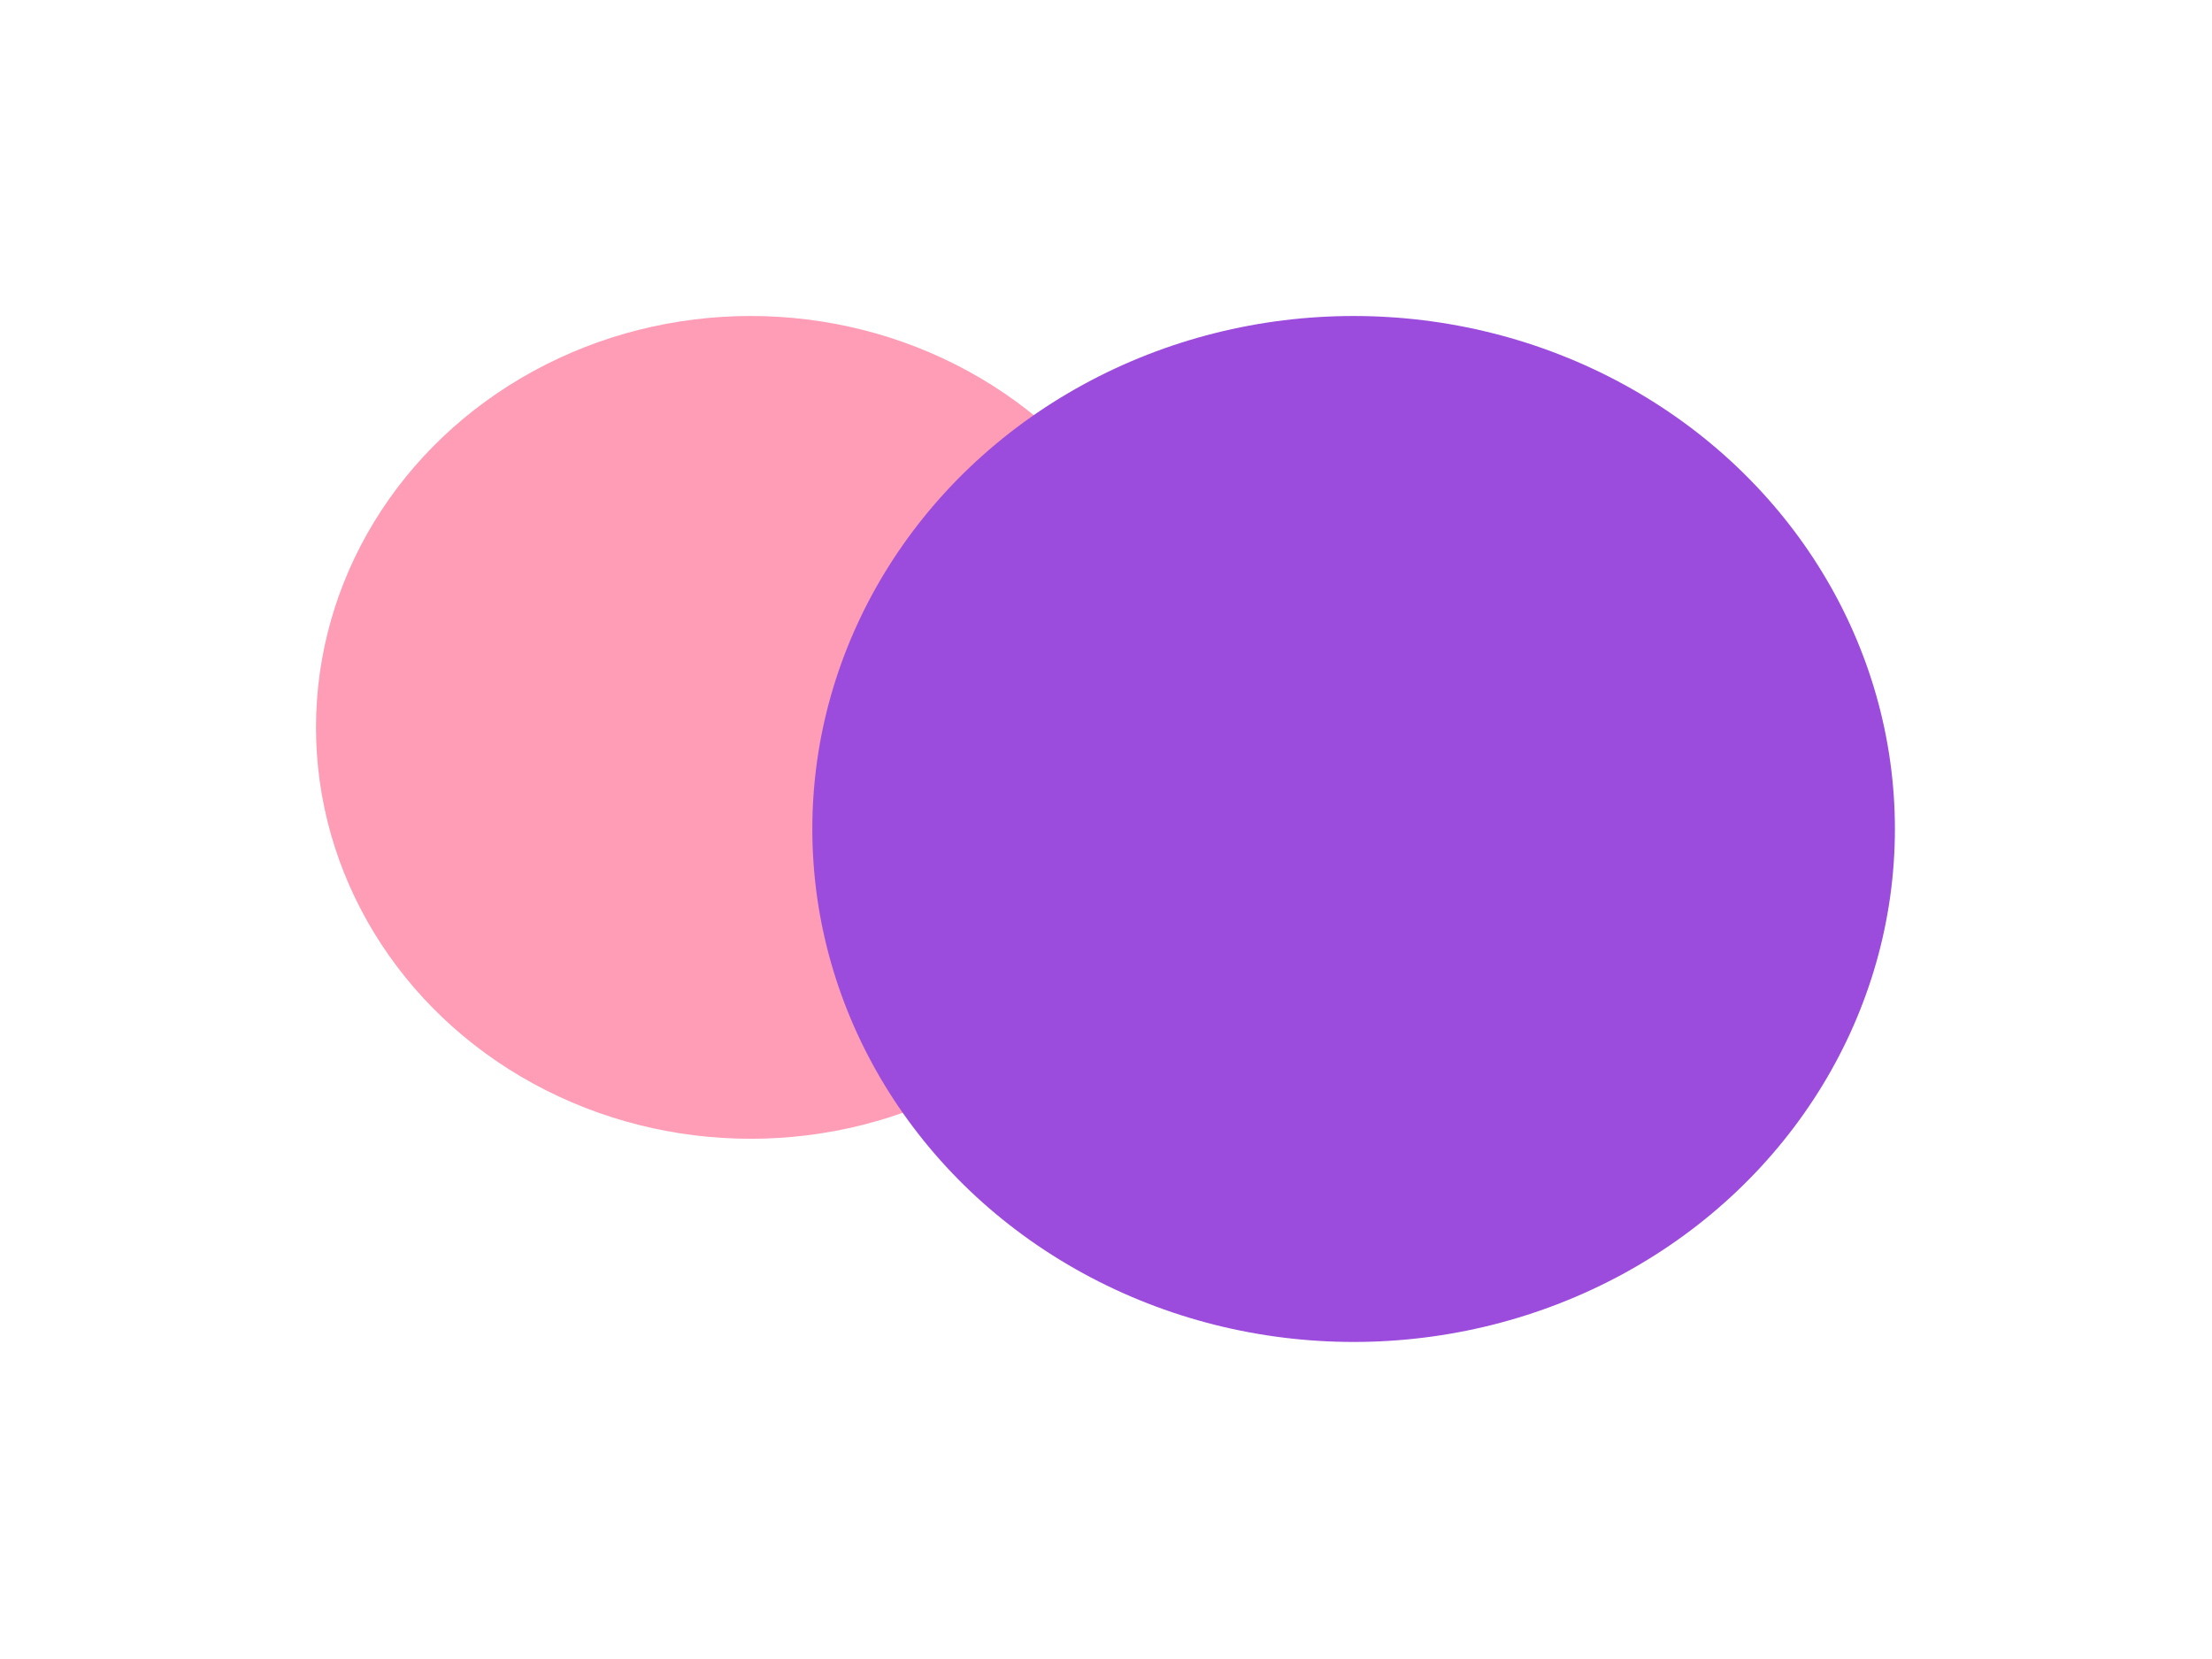
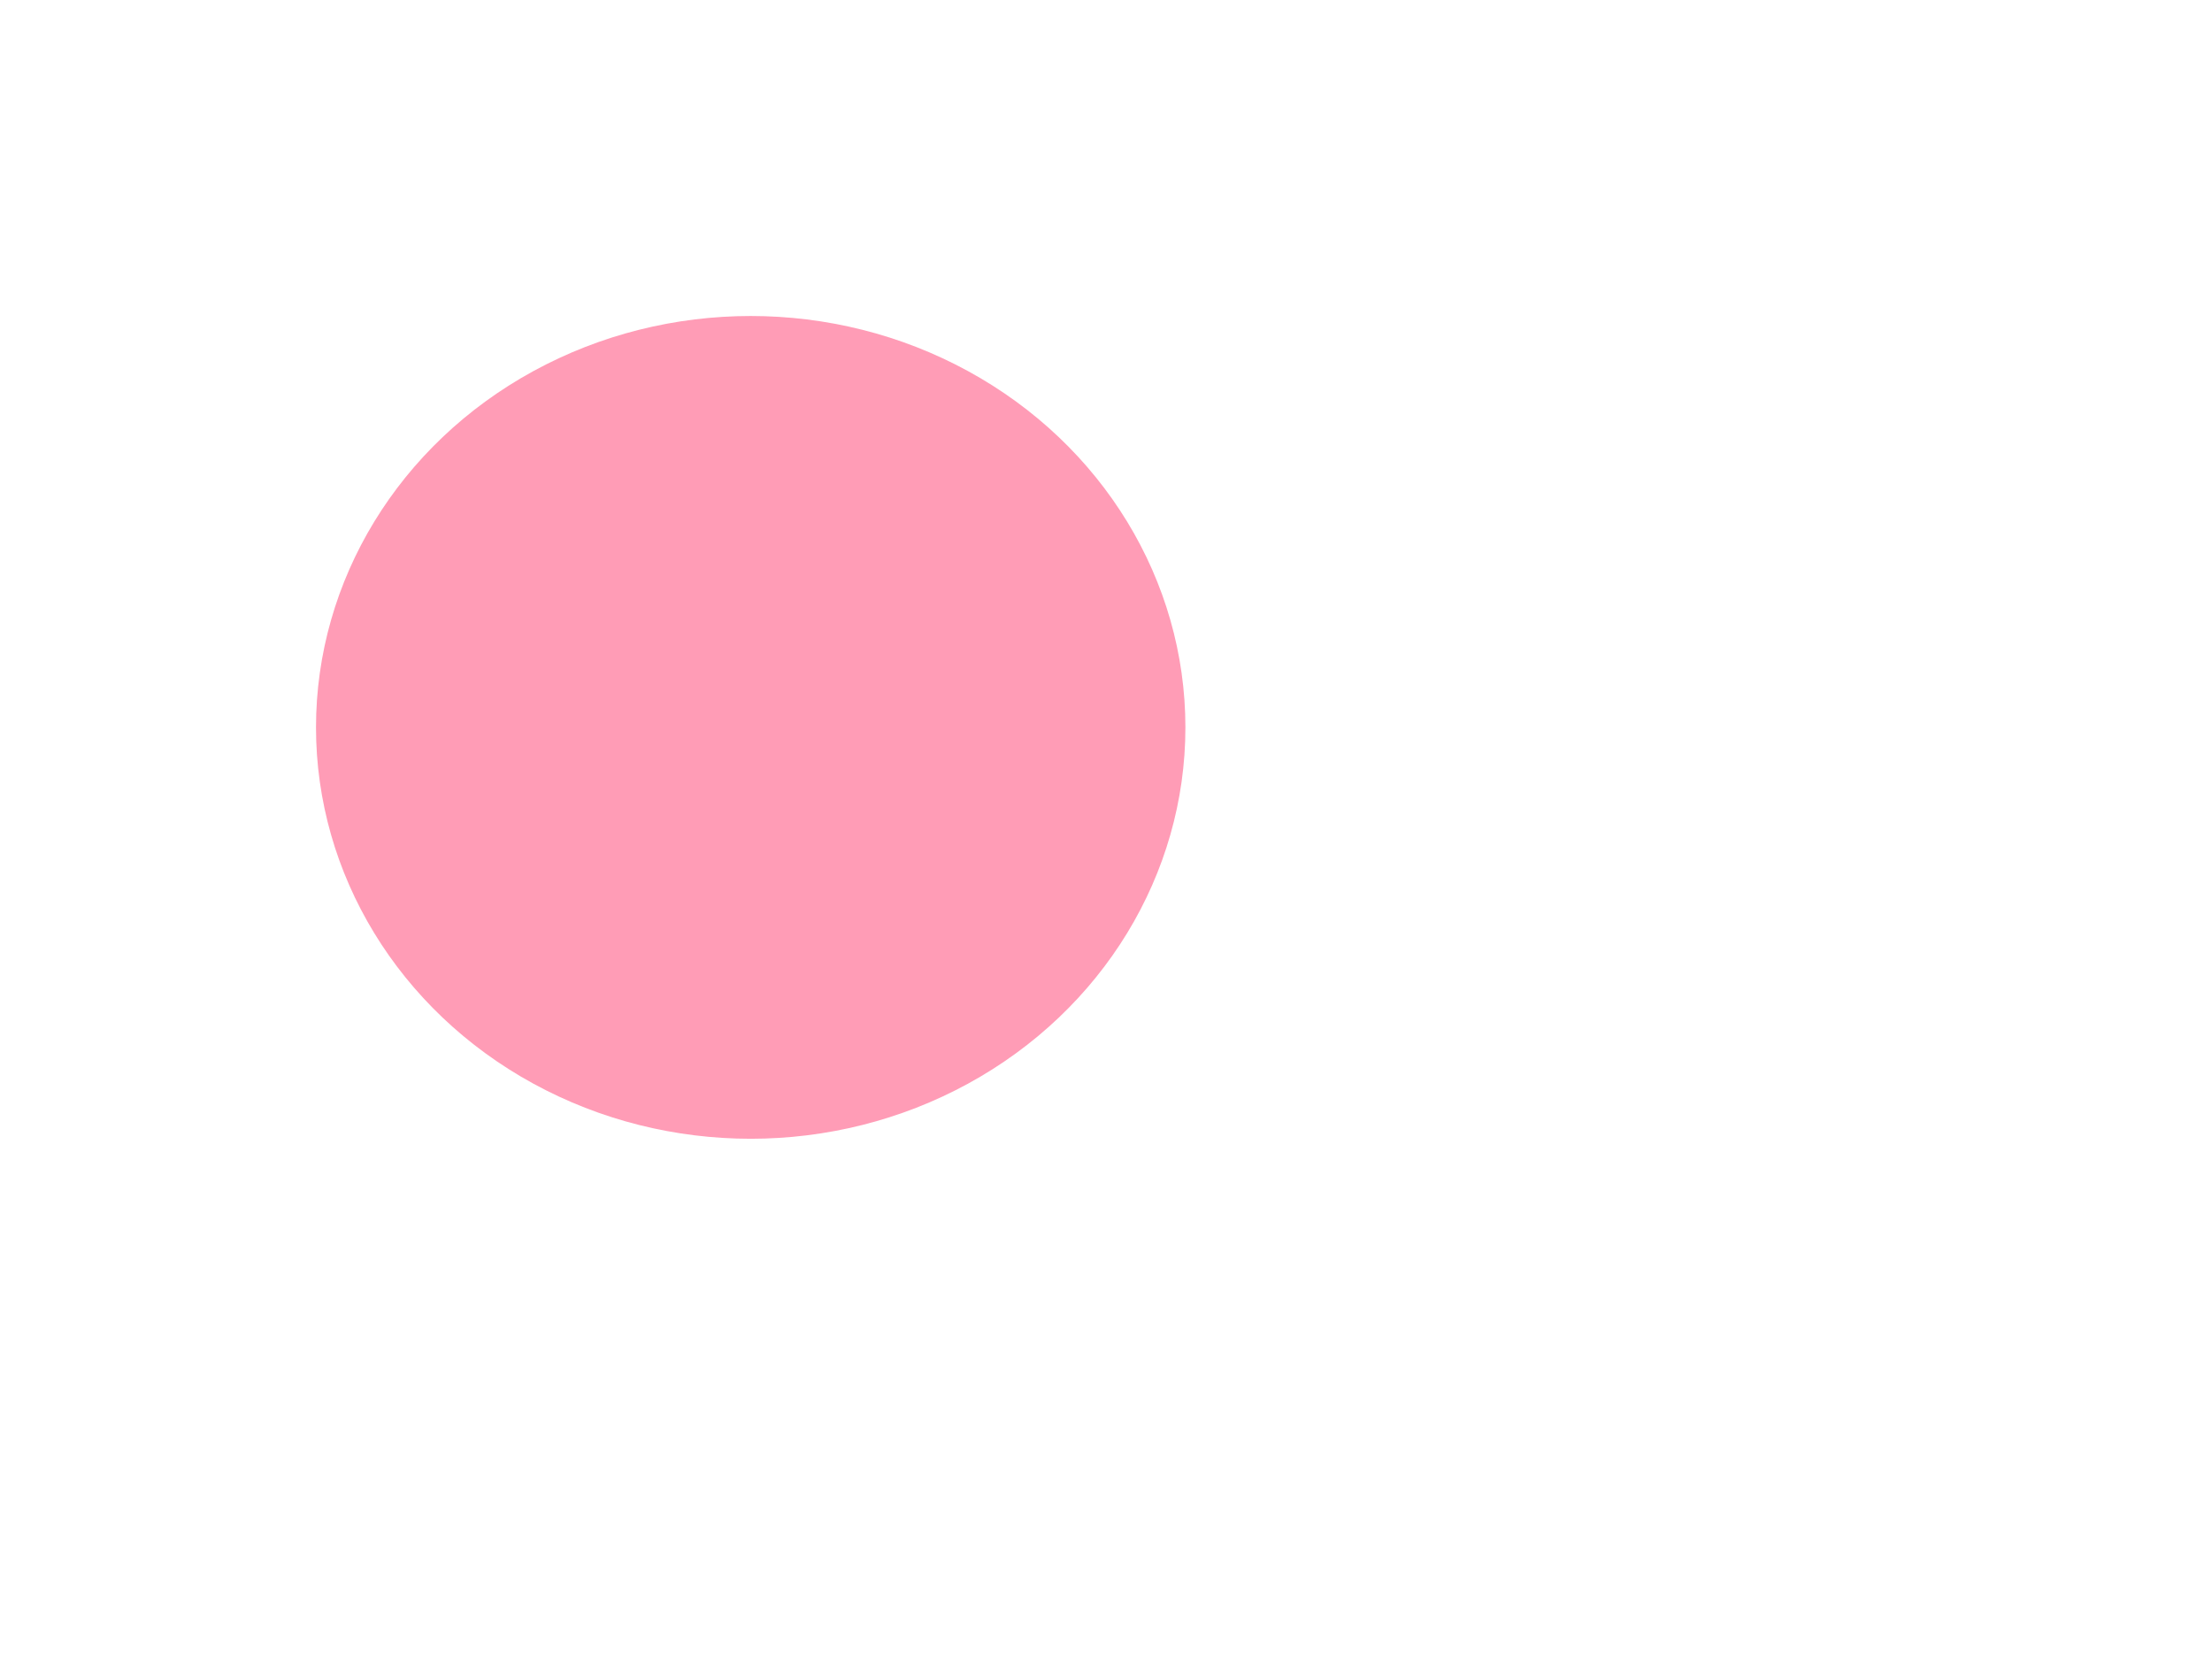
<svg xmlns="http://www.w3.org/2000/svg" fill="none" height="100%" overflow="visible" preserveAspectRatio="none" style="display: block;" viewBox="0 0 560 420" width="100%">
  <g id="Image Container">
    <g filter="url(#filter0_f_0_728)" id="Ellipse 4">
      <ellipse cx="190.051" cy="184.148" fill="#FF7A9D" fill-opacity="0.74" rx="110.051" ry="104.148" />
    </g>
    <g filter="url(#filter1_f_0_728)" id="Ellipse 5">
-       <ellipse cx="342.688" cy="209.868" fill="#9C4CDC" rx="137.036" ry="129.868" />
-     </g>
+       </g>
  </g>
  <defs>
    <filter color-interpolation-filters="sRGB" filterUnits="userSpaceOnUse" height="368.295" id="filter0_f_0_728" width="380.102" x="-0" y="-5.24892e-05">
      <feFlood flood-opacity="0" result="BackgroundImageFix" />
      <feBlend in="SourceGraphic" in2="BackgroundImageFix" mode="normal" result="shape" />
      <feGaussianBlur result="effect1_foregroundBlur_0_728" stdDeviation="40" />
    </filter>
    <filter color-interpolation-filters="sRGB" filterUnits="userSpaceOnUse" height="419.737" id="filter1_f_0_728" width="434.073" x="125.652" y="-3.06693e-05">
      <feFlood flood-opacity="0" result="BackgroundImageFix" />
      <feBlend in="SourceGraphic" in2="BackgroundImageFix" mode="normal" result="shape" />
      <feGaussianBlur result="effect1_foregroundBlur_0_728" stdDeviation="40" />
    </filter>
  </defs>
</svg>